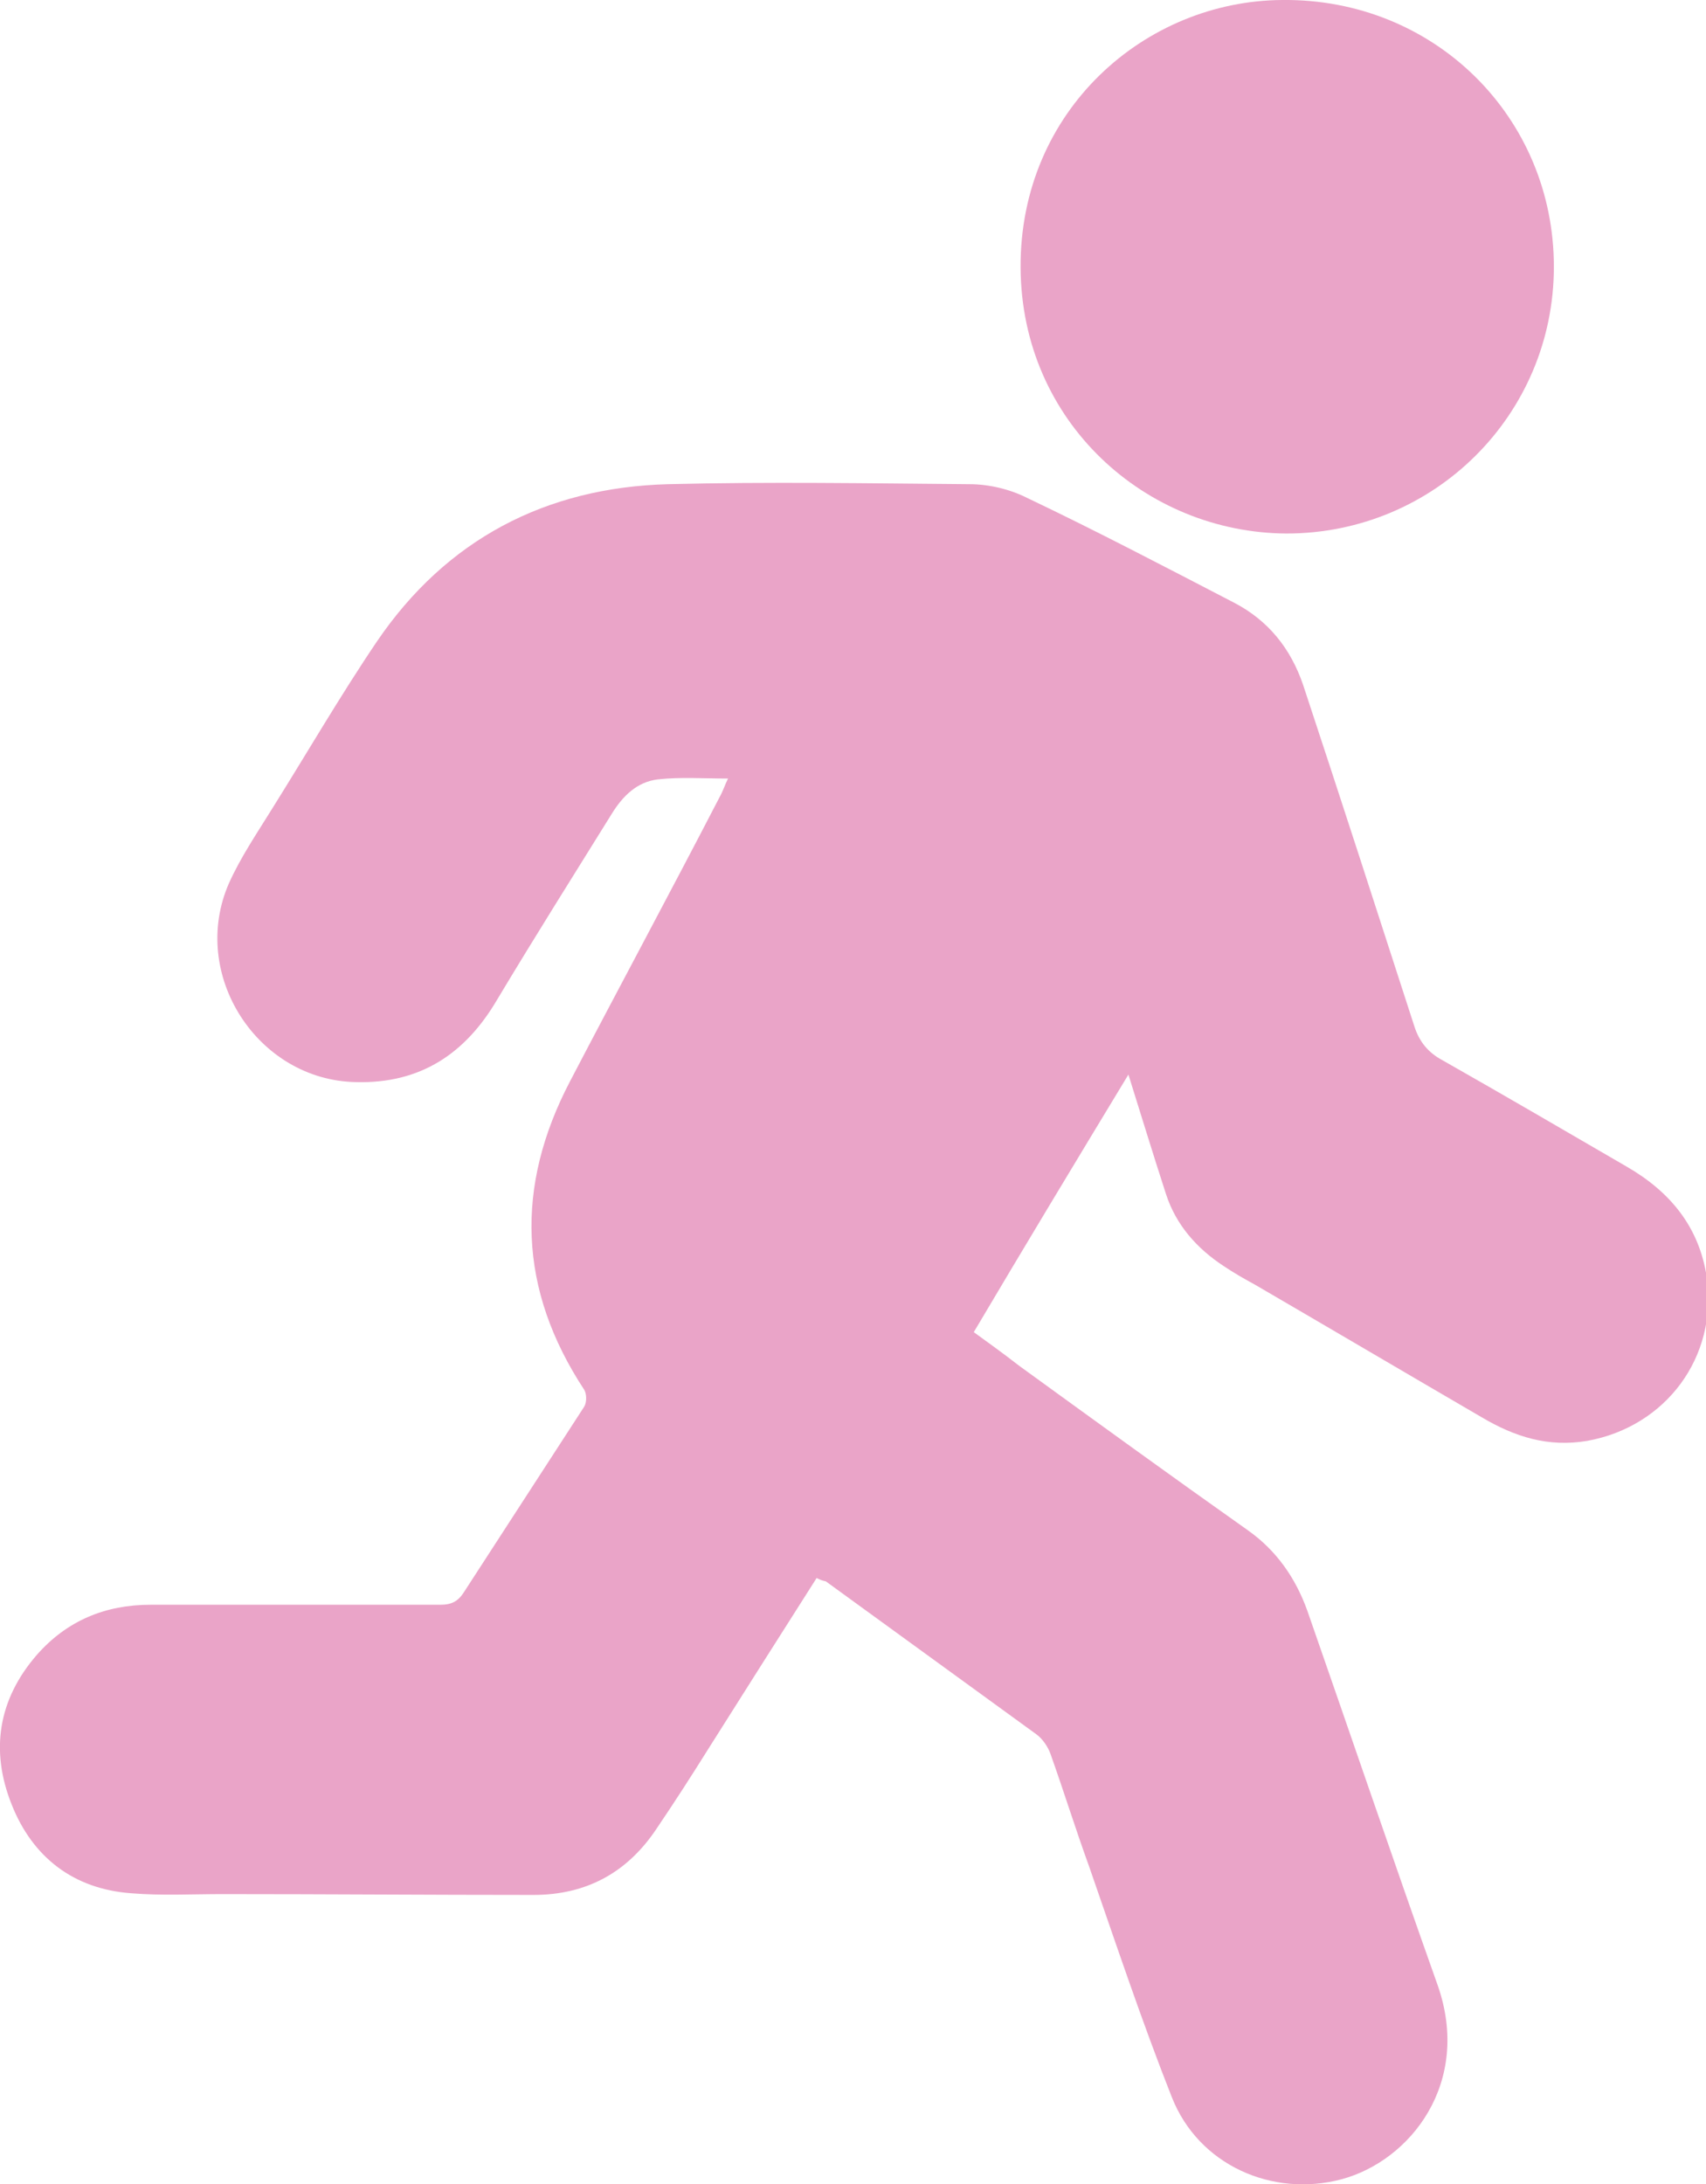
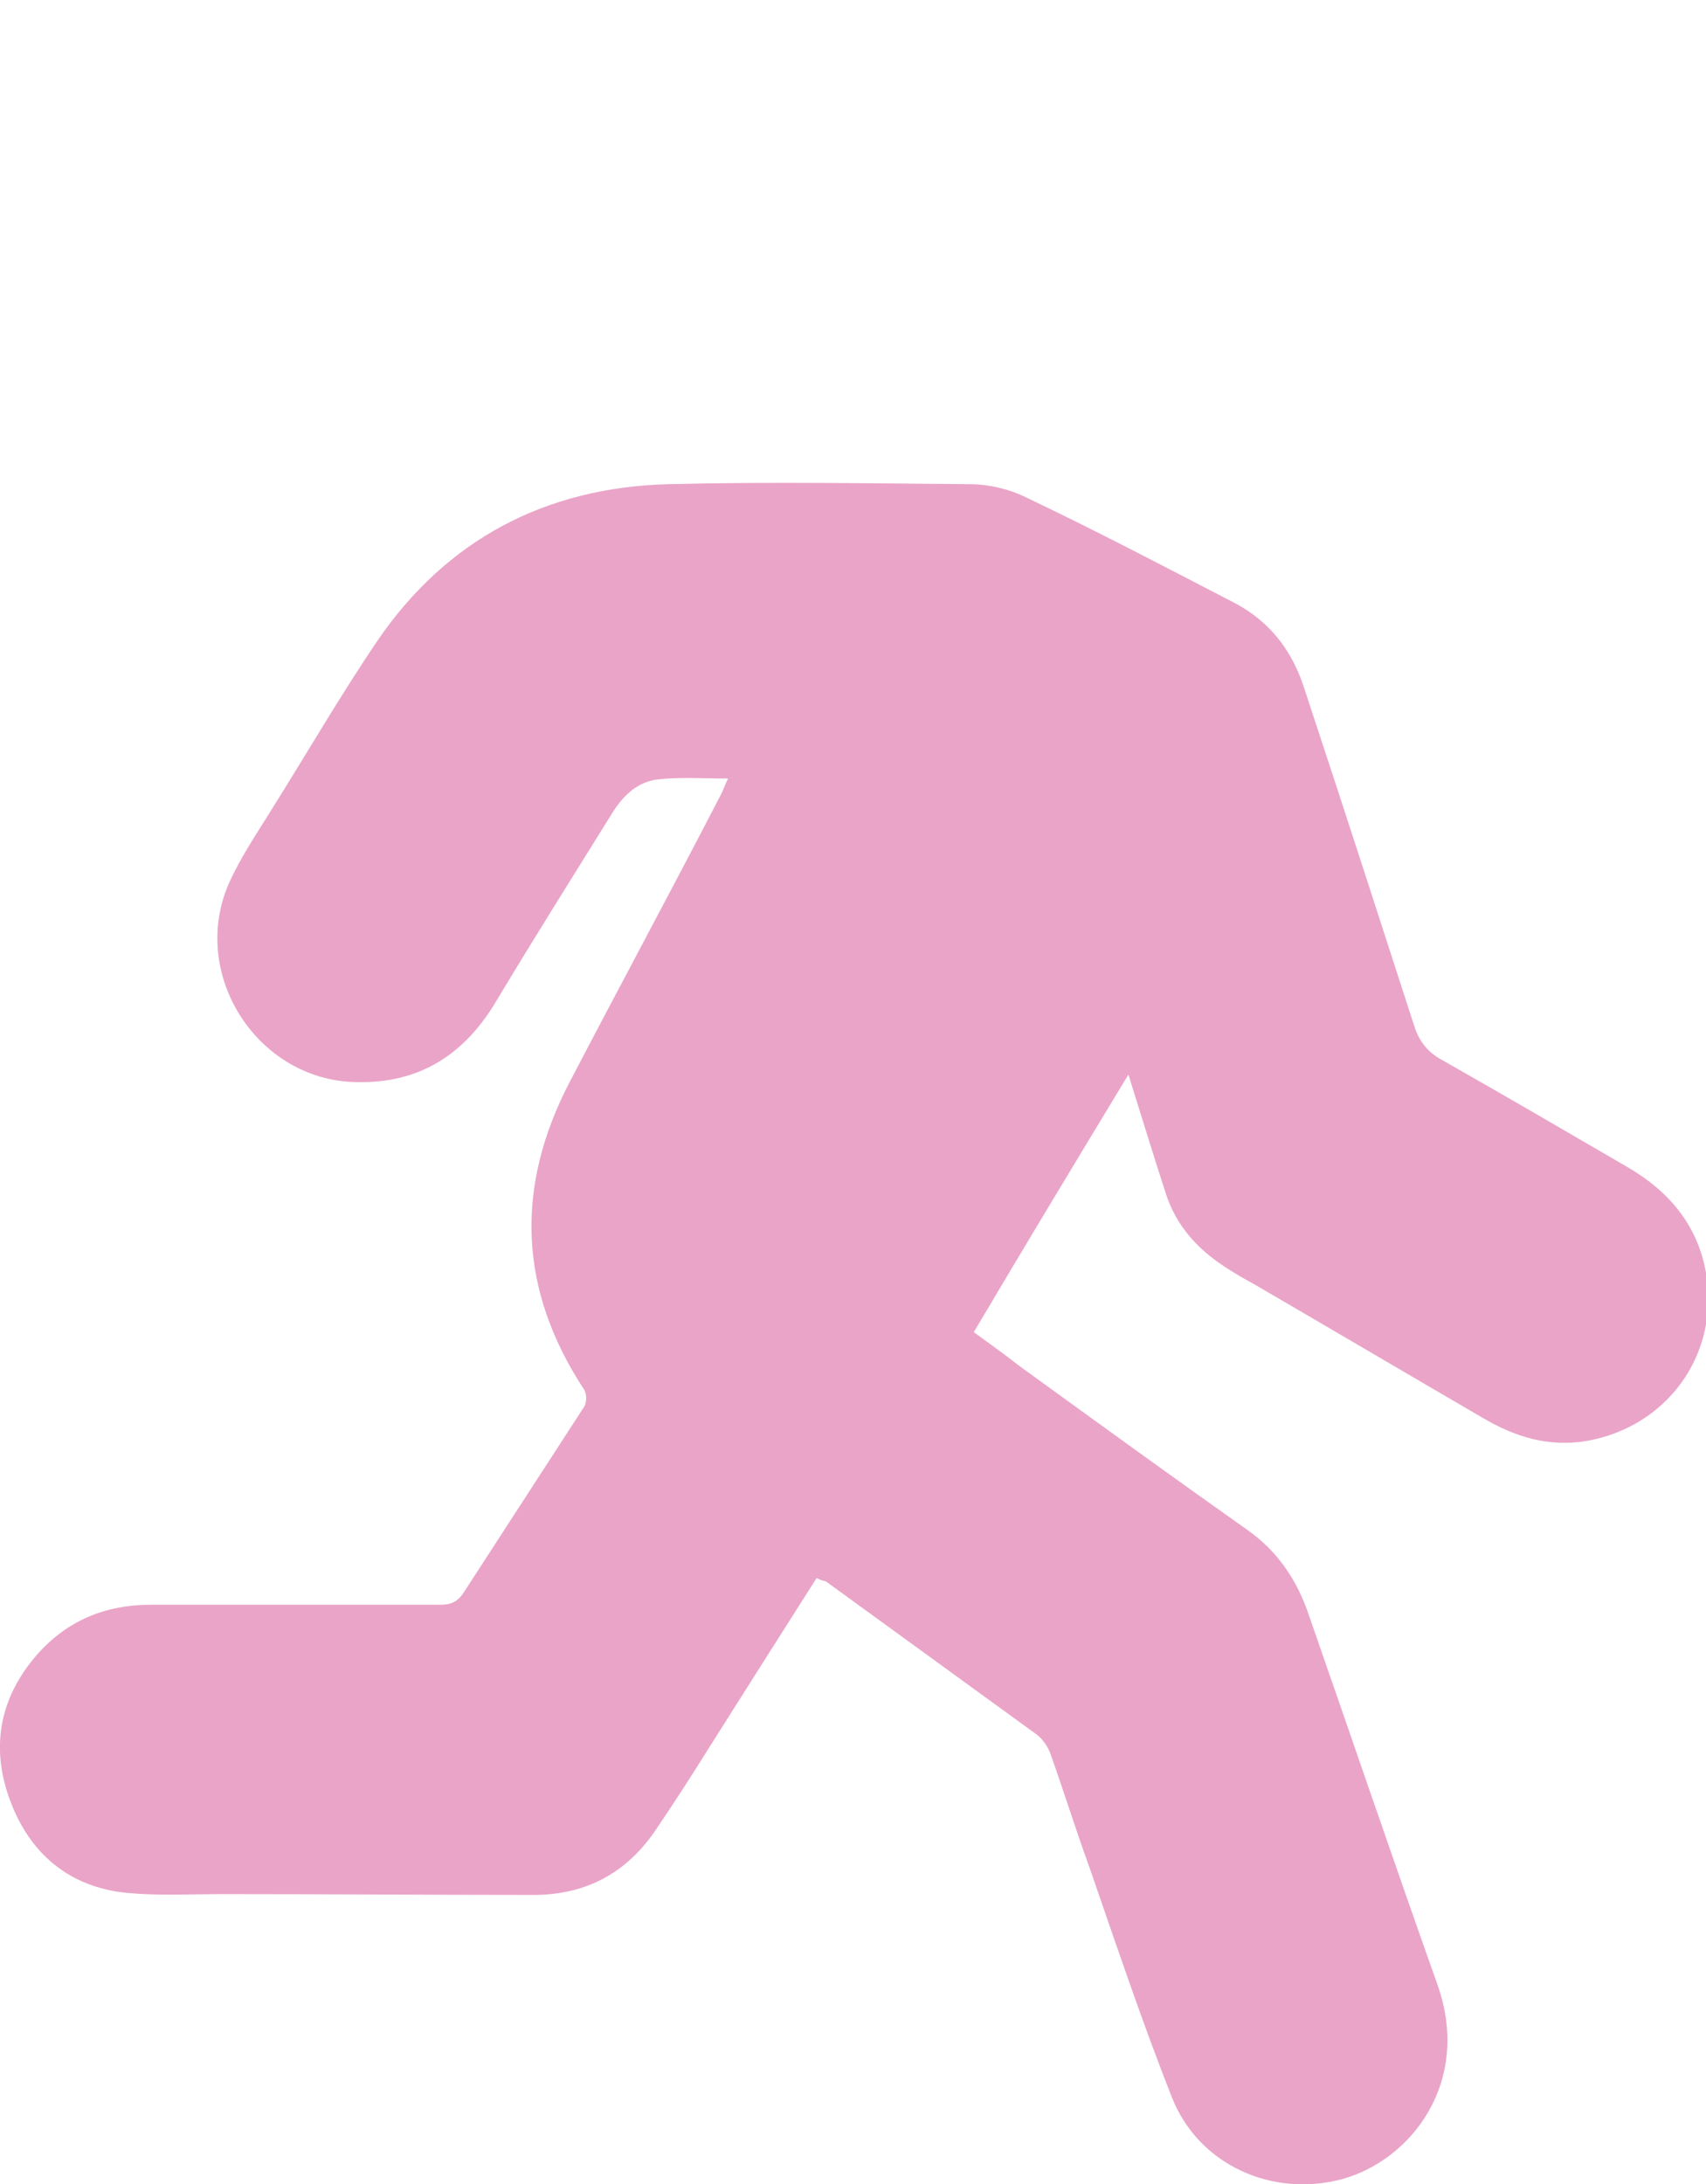
<svg xmlns="http://www.w3.org/2000/svg" version="1.1" id="Layer_1" x="0px" y="0px" viewBox="0 0 204.1 261.2" style="enable-background:new 0 0 204.1 261.2;" xml:space="preserve">
  <style type="text/css">
	.st0{fill:#EAA4C8;}
</style>
  <g>
    <g>
      <path class="st0" d="M97.7,188.7c-4.4,6.9-8.7,13.7-13,20.5c-2,3.2-4,6.3-6.1,9.4c-3.5,5.3-8.4,8-14.8,8    c-12.4,0-24.8-0.1-37.2-0.1c-3.6,0-7.3,0.2-10.9-0.1c-6.9-0.5-11.8-4.3-14.3-10.6c-2.6-6.5-1.6-12.6,3-17.9c3.6-4.1,8.2-6,13.6-6    c11.6,0,23.1,0,34.7,0c1.3,0,2.1-0.4,2.8-1.5c4.8-7.4,9.6-14.8,14.4-22.2c0.3-0.5,0.3-1.5,0-2c-7.9-12-8.3-24.3-1.7-36.9    c5.9-11.3,12-22.6,17.9-34c0.4-0.7,0.6-1.4,1-2.2c-2.9,0-5.7-0.2-8.4,0.1c-2.5,0.3-4.2,2-5.5,4.1c-4.6,7.4-9.2,14.7-13.7,22.2    c-3.8,6.5-9.2,10.1-16.9,9.9c-11.8-0.2-20-12.9-15.2-23.8c1.4-3.1,3.3-5.9,5.1-8.8c4.2-6.7,8.2-13.6,12.6-20.1    c8.3-12.2,20.2-18.4,34.8-18.8c12-0.3,24.1-0.1,36.1,0c2.3,0,4.8,0.6,6.8,1.6c8.4,4,16.6,8.3,24.9,12.6c4,2.1,6.7,5.4,8.2,9.8    c4.5,13.6,8.9,27.2,13.3,40.8c0.6,1.9,1.7,3.2,3.4,4.1c7.4,4.2,14.6,8.4,22,12.7c5.2,3,8.7,7.2,9.6,13.3    c1.3,9.5-4.9,17.8-14.3,19.5c-4.7,0.8-8.7-0.5-12.6-2.8c-9.1-5.3-18.1-10.6-27.2-15.9c-1.3-0.7-2.5-1.4-3.7-2.2    c-3.2-2.1-5.7-4.9-6.9-8.6c-1.5-4.6-2.9-9.2-4.5-14.3c-6.3,10.4-12.4,20.5-18.5,30.8c1.8,1.3,3.6,2.6,5.4,4    c9.1,6.6,18.2,13.2,27.4,19.7c3.4,2.4,5.7,5.7,7.1,9.6c5.2,14.9,10.3,29.9,15.6,44.8c4.1,11.7-3.3,21-11.5,23.2    c-8.3,2.2-17.1-1.7-20.3-9.8c-3.6-9.1-6.7-18.4-9.9-27.6c-1.6-4.4-3-8.9-4.6-13.4c-0.3-0.9-1-1.9-1.7-2.4    c-8.4-6.1-16.8-12.2-25.2-18.3C98.3,189,98.1,188.9,97.7,188.7z" />
-       <path class="st0" d="M153.9,63.8c-16.8-0.1-31.7-13.3-31.8-31.8c-0.1-18.8,14.9-31.9,31.3-32c18.2-0.2,32.5,14,32.5,31.9    C185.9,49.6,171.6,63.8,153.9,63.8z" />
    </g>
  </g>
</svg>